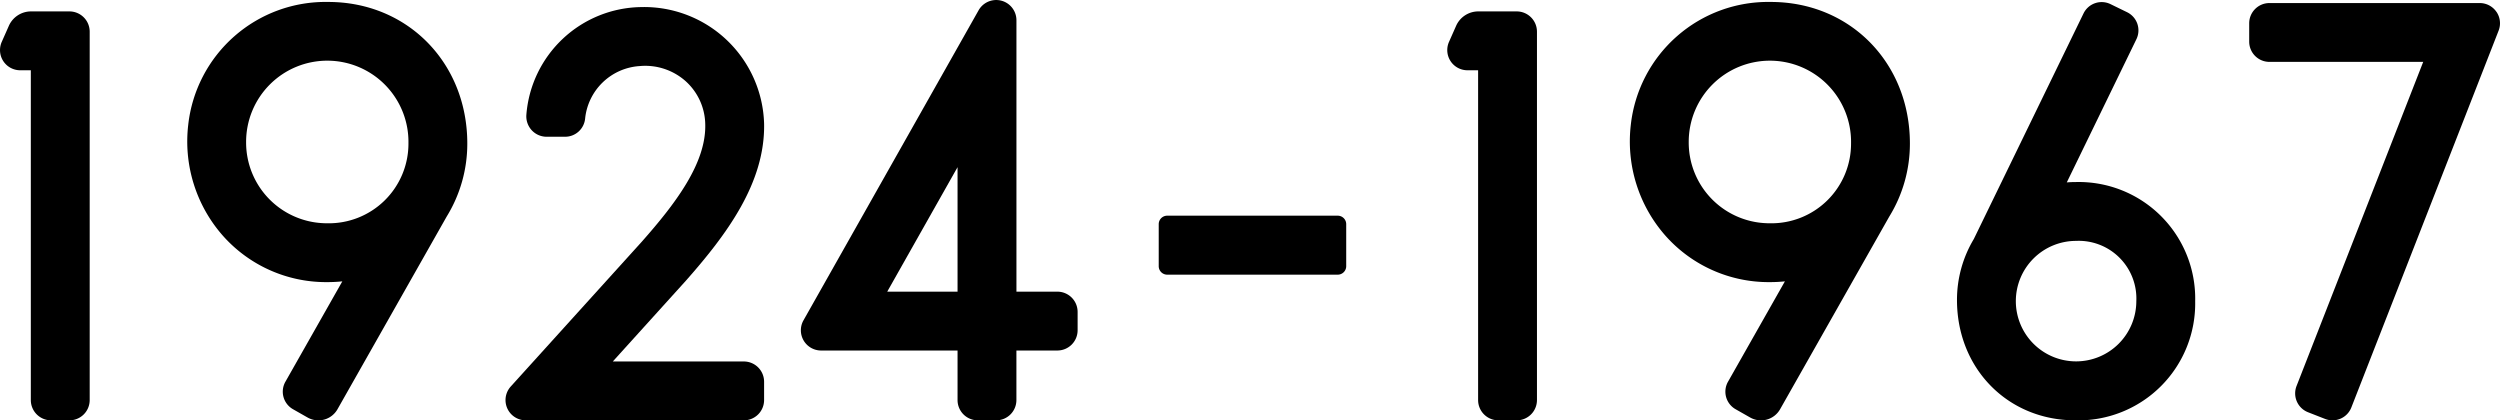
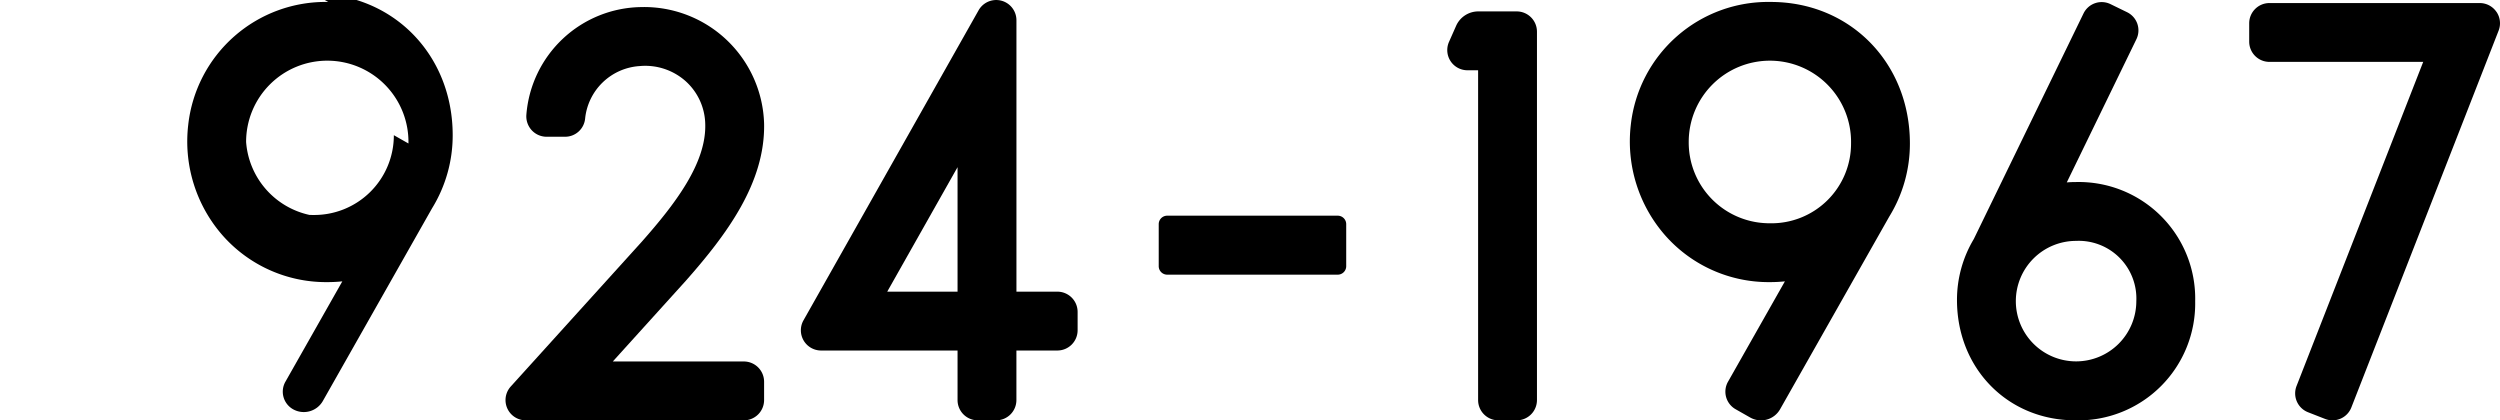
<svg xmlns="http://www.w3.org/2000/svg" id="グループ_36" data-name="グループ 36" width="301.028" height="50.613" viewBox="0 0 301.028 50.613">
  <defs>
    <clipPath id="clip-path">
      <rect id="長方形_9" data-name="長方形 9" width="301.028" height="50.613" transform="translate(0 0)" />
    </clipPath>
  </defs>
  <g id="グループ_35" data-name="グループ 35" clip-path="url(#clip-path)">
-     <path id="パス_6" data-name="パス 6" d="M8.36,1.374H3.734A2.918,2.918,0,0,0,1.067,3.11L.209,5.048A2.43,2.43,0,0,0,2.43,8.461H3.711V48.175a2.44,2.44,0,0,0,2.437,2.438H8.36A2.441,2.441,0,0,0,10.8,48.175V3.812A2.441,2.441,0,0,0,8.36,1.374" />
    <path id="パス_7" data-name="パス 7" d="M89.572,43.526H73.789l8.776-9.7c4.976-5.628,9.564-11.814,9.442-18.908A14.459,14.459,0,0,0,77.153.853,14.064,14.064,0,0,0,63.382,13.8a2.474,2.474,0,0,0,.64,1.879,2.442,2.442,0,0,0,1.792.787h2.222a2.42,2.42,0,0,0,2.418-2.173,7.051,7.051,0,0,1,6.582-6.338,7.319,7.319,0,0,1,5.509,1.807A7.132,7.132,0,0,1,84.918,14.9c.159,4.71-3.581,9.615-7.635,14.2L61.5,46.54a2.438,2.438,0,0,0,1.808,4.073h26.26a2.441,2.441,0,0,0,2.438-2.438V45.964a2.441,2.441,0,0,0-2.438-2.438" />
    <path id="パス_8" data-name="パス 8" d="M127.325,35.119h-4.934V2.44a2.436,2.436,0,0,0-4.557-1.2L96.748,38.572a2.436,2.436,0,0,0,2.121,3.634H115.3v5.971a2.439,2.439,0,0,0,2.436,2.436h2.215a2.439,2.439,0,0,0,2.436-2.436V42.206h4.934a2.439,2.439,0,0,0,2.436-2.436V37.555a2.439,2.439,0,0,0-2.436-2.436M115.3,20.129v14.99h-8.467Z" />
    <path id="パス_9" data-name="パス 9" d="M249.984,21.919q-.56,0-1.12.044l8.385-17.246a2.432,2.432,0,0,0-1.123-3.246l-2-.975a2.429,2.429,0,0,0-3.247,1.123L237.669,28.782a14.258,14.258,0,0,0-2.026,7.342c0,8.26,6.124,14.489,14.245,14.489a14.075,14.075,0,0,0,14.436-14.345,14.03,14.03,0,0,0-14.34-14.349m7.253,14.349a7.254,7.254,0,1,1-7.253-7.262,6.943,6.943,0,0,1,7.253,7.262" />
    <path id="パス_10" data-name="パス 10" d="M300.6,1.429A2.436,2.436,0,0,0,298.592.368H273.265A2.438,2.438,0,0,0,270.829,2.8V5.017a2.438,2.438,0,0,0,2.436,2.436h18.516L276.529,46.484a2.438,2.438,0,0,0,1.382,3.154l2.063.807h0a2.435,2.435,0,0,0,3.155-1.383L300.86,3.689a2.432,2.432,0,0,0-.256-2.26" />
-     <path id="パス_11" data-name="パス 11" d="M39.525.236a16.63,16.63,0,0,0-16.861,14.8,17.159,17.159,0,0,0,4.158,13.33,16.608,16.608,0,0,0,12.5,5.605h.088a17.86,17.86,0,0,0,1.809-.092L34.364,45.968a2.428,2.428,0,0,0,.914,3.305l1.759,1a2.641,2.641,0,0,0,3.6-.995l13.148-23.2.011-.018a16.729,16.729,0,0,0,2.472-8.782c0-9.715-7.2-17.042-16.742-17.042m9.656,17.042a9.588,9.588,0,0,1-9.773,9.607c-.131,0-.261,0-.394-.008A9.723,9.723,0,0,1,29.635,17.1a9.774,9.774,0,1,1,19.546.177" />
+     <path id="パス_11" data-name="パス 11" d="M39.525.236a16.63,16.63,0,0,0-16.861,14.8,17.159,17.159,0,0,0,4.158,13.33,16.608,16.608,0,0,0,12.5,5.605h.088a17.86,17.86,0,0,0,1.809-.092L34.364,45.968a2.428,2.428,0,0,0,.914,3.305a2.641,2.641,0,0,0,3.6-.995l13.148-23.2.011-.018a16.729,16.729,0,0,0,2.472-8.782c0-9.715-7.2-17.042-16.742-17.042m9.656,17.042a9.588,9.588,0,0,1-9.773,9.607c-.131,0-.261,0-.394-.008A9.723,9.723,0,0,1,29.635,17.1a9.774,9.774,0,1,1,19.546.177" />
    <path id="パス_12" data-name="パス 12" d="M182.63,1.374H178a2.918,2.918,0,0,0-2.667,1.736l-.858,1.938A2.43,2.43,0,0,0,176.7,8.461h1.281V48.175a2.44,2.44,0,0,0,2.437,2.438h2.212a2.441,2.441,0,0,0,2.438-2.438V3.812a2.441,2.441,0,0,0-2.438-2.438" />
    <path id="パス_13" data-name="パス 13" d="M213.228.236a16.63,16.63,0,0,0-16.861,14.8,17.159,17.159,0,0,0,4.158,13.33,16.608,16.608,0,0,0,12.5,5.605h.088a17.86,17.86,0,0,0,1.809-.092l-6.853,12.089a2.428,2.428,0,0,0,.914,3.305l1.759,1a2.641,2.641,0,0,0,3.6-.995l13.148-23.2.011-.018a16.729,16.729,0,0,0,2.472-8.782c0-9.715-7.2-17.042-16.742-17.042m9.656,17.042a9.588,9.588,0,0,1-9.773,9.607c-.131,0-.261,0-.394-.008a9.723,9.723,0,0,1-9.379-9.776,9.774,9.774,0,1,1,19.546.177" />
    <path id="パス_14" data-name="パス 14" d="M161.079,25.971H140.544a1.021,1.021,0,0,0-1.021,1.02v5.061a1.021,1.021,0,0,0,1.021,1.02h20.535a1.02,1.02,0,0,0,1.02-1.02V26.991a1.02,1.02,0,0,0-1.02-1.02" />
  </g>
</svg>